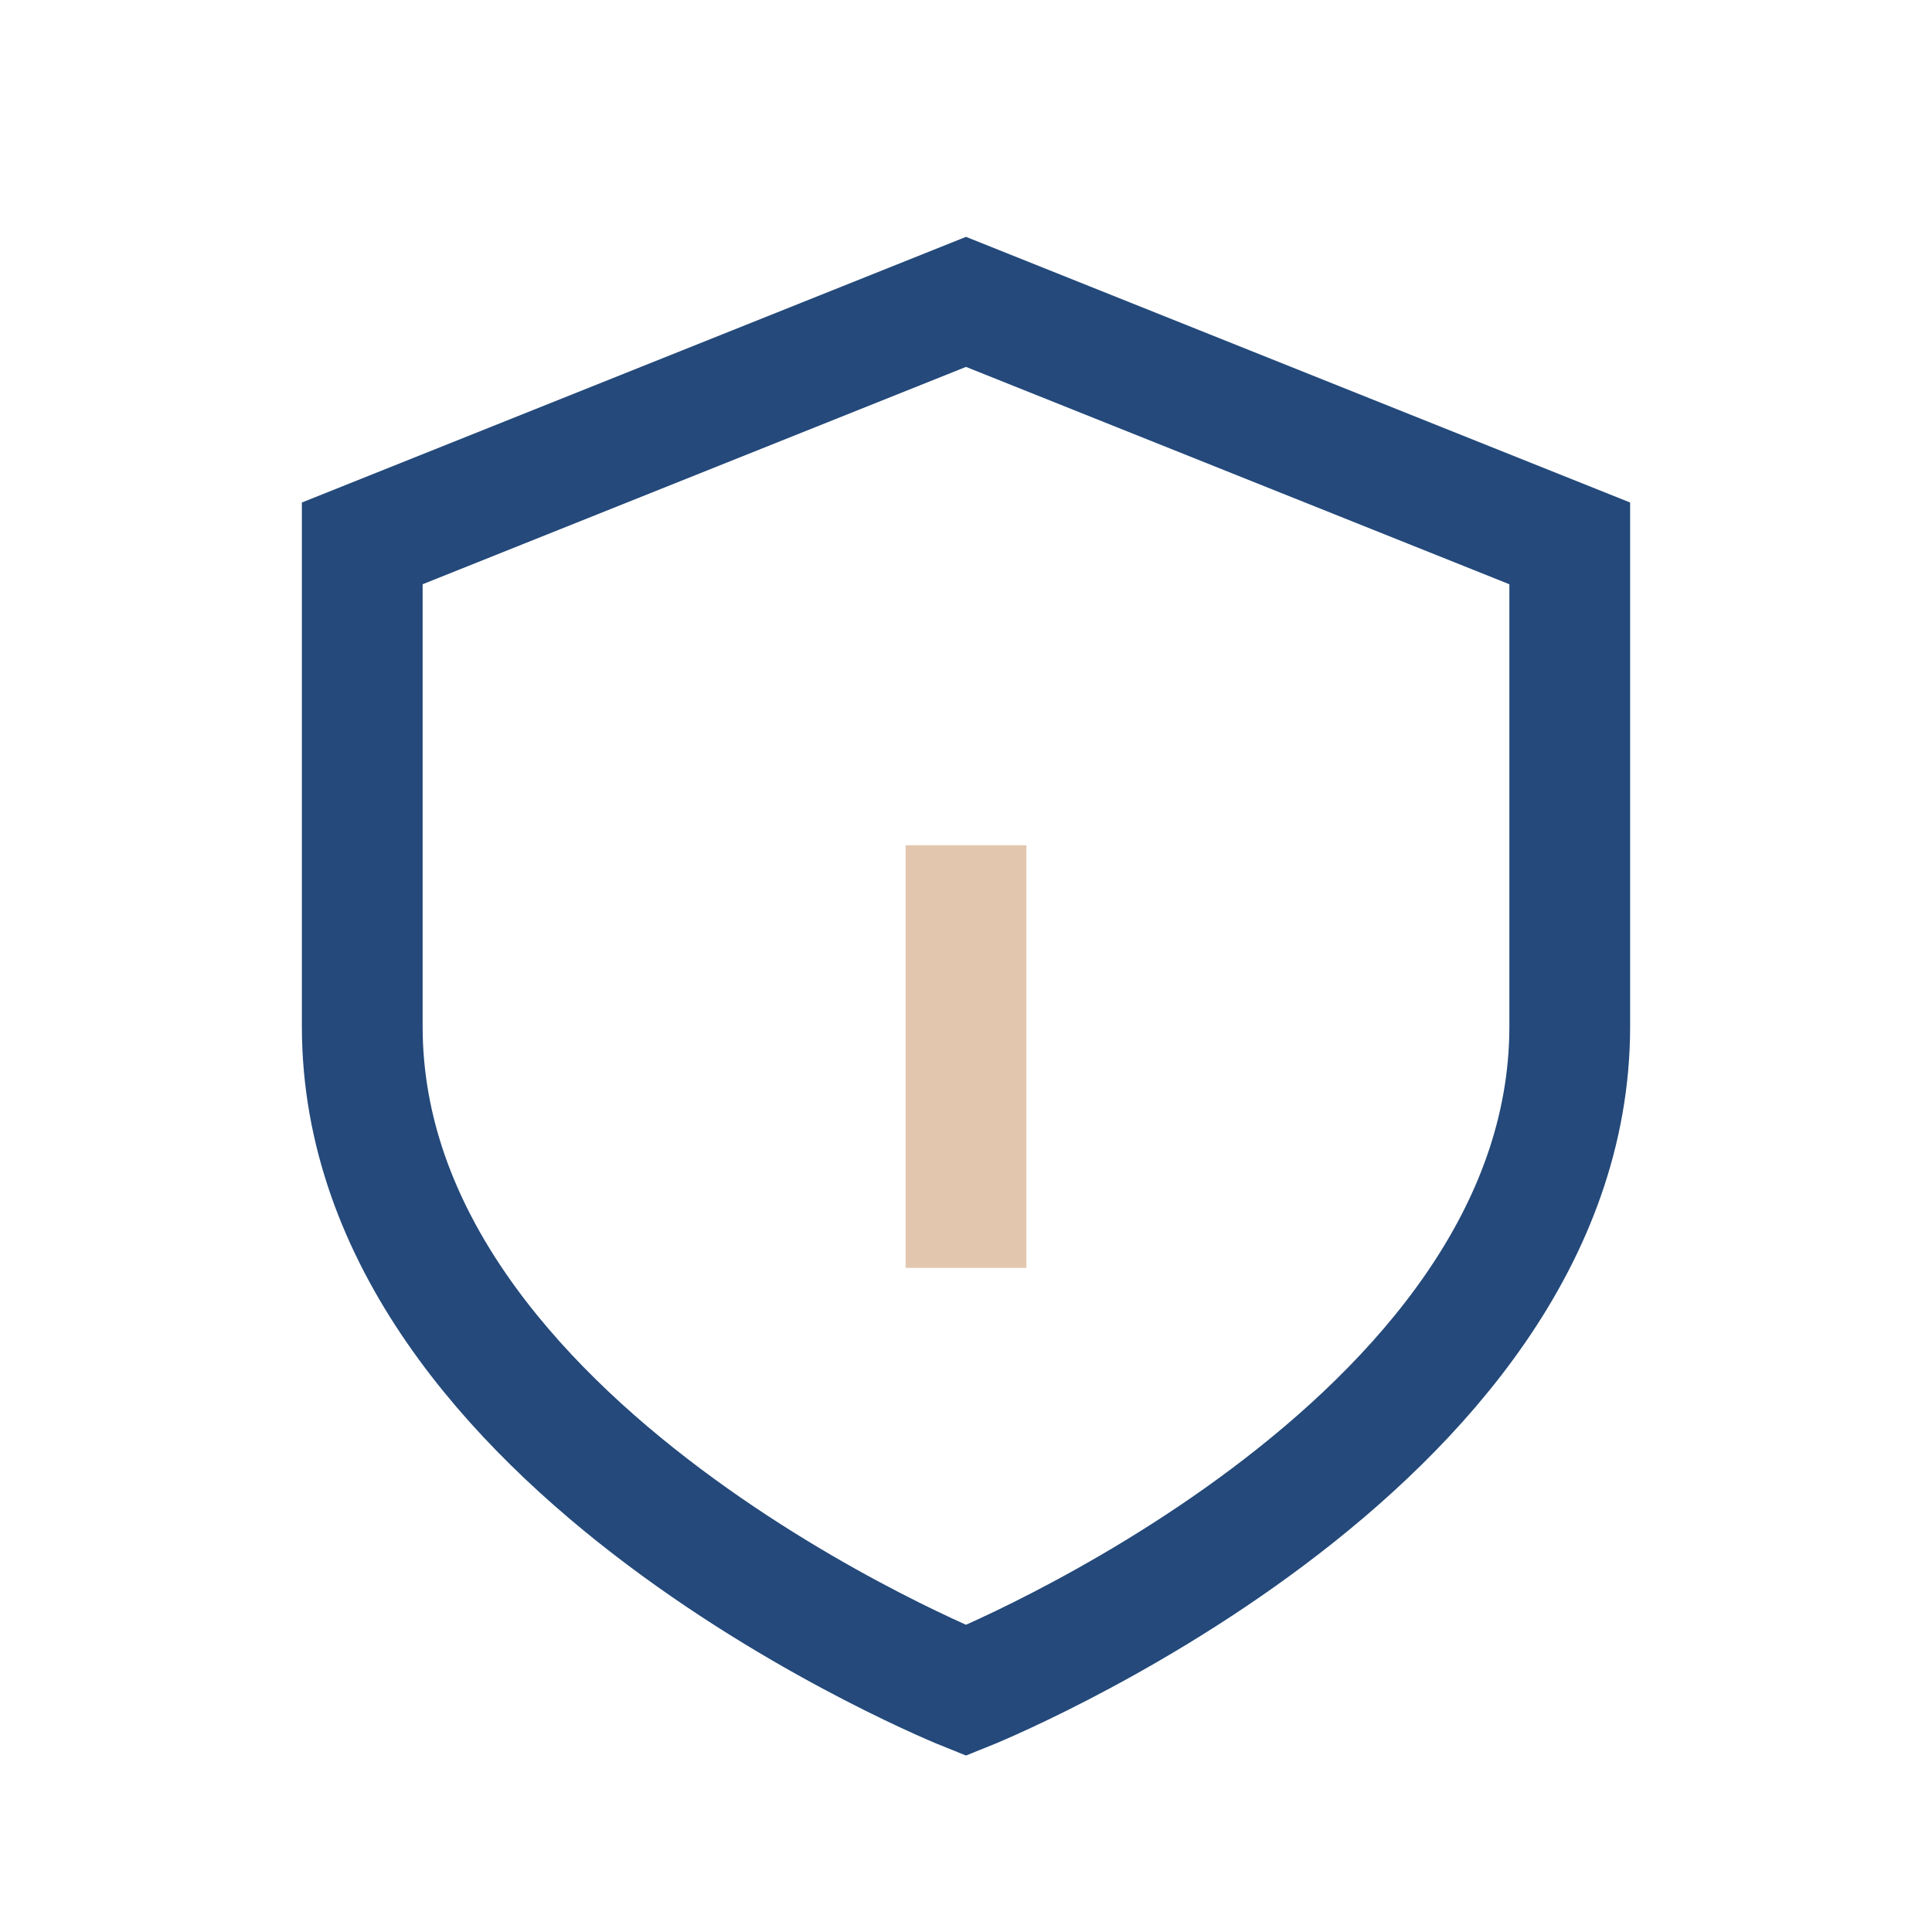
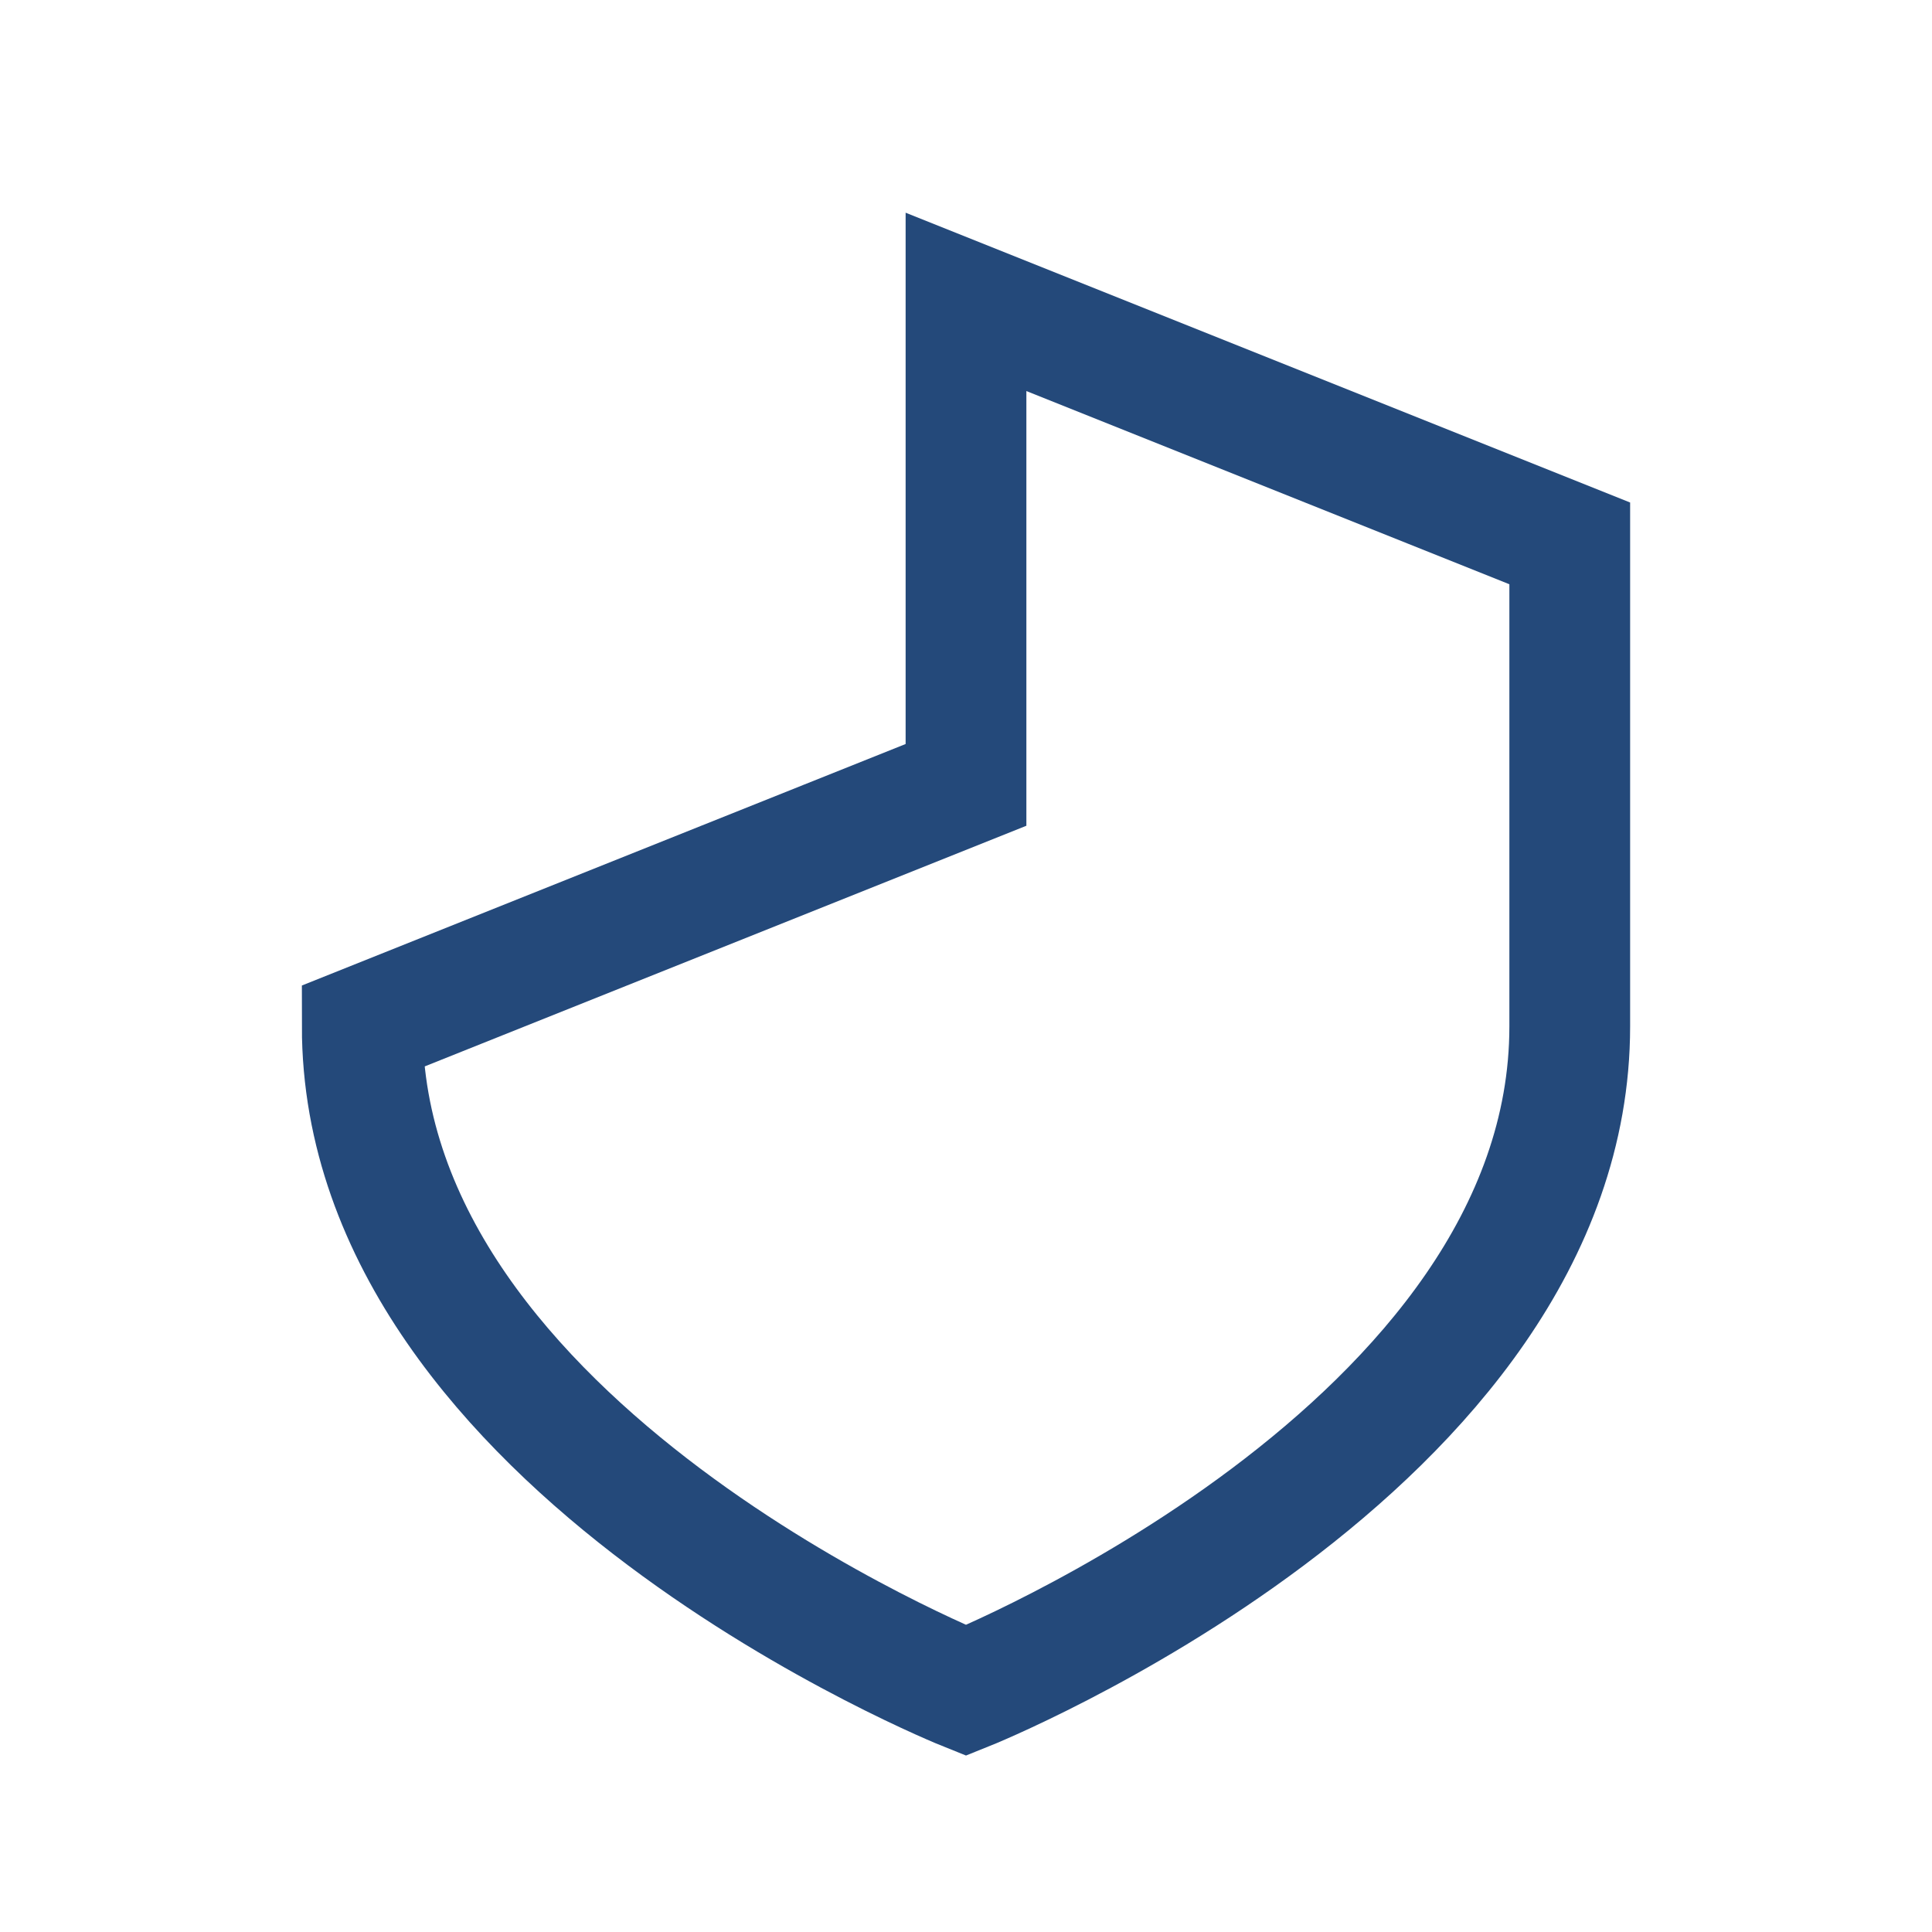
<svg xmlns="http://www.w3.org/2000/svg" width="32" height="32" viewBox="0 0 32 32">
-   <path d="M16 5l10 4v8c0 7-10 11-10 11S6 24 6 17V9l10-4z" fill="none" stroke="#24497A" stroke-width="2" />
-   <path d="M16 21v-7" stroke="#E2C6AE" stroke-width="2" />
+   <path d="M16 5l10 4v8c0 7-10 11-10 11S6 24 6 17l10-4z" fill="none" stroke="#24497A" stroke-width="2" />
</svg>